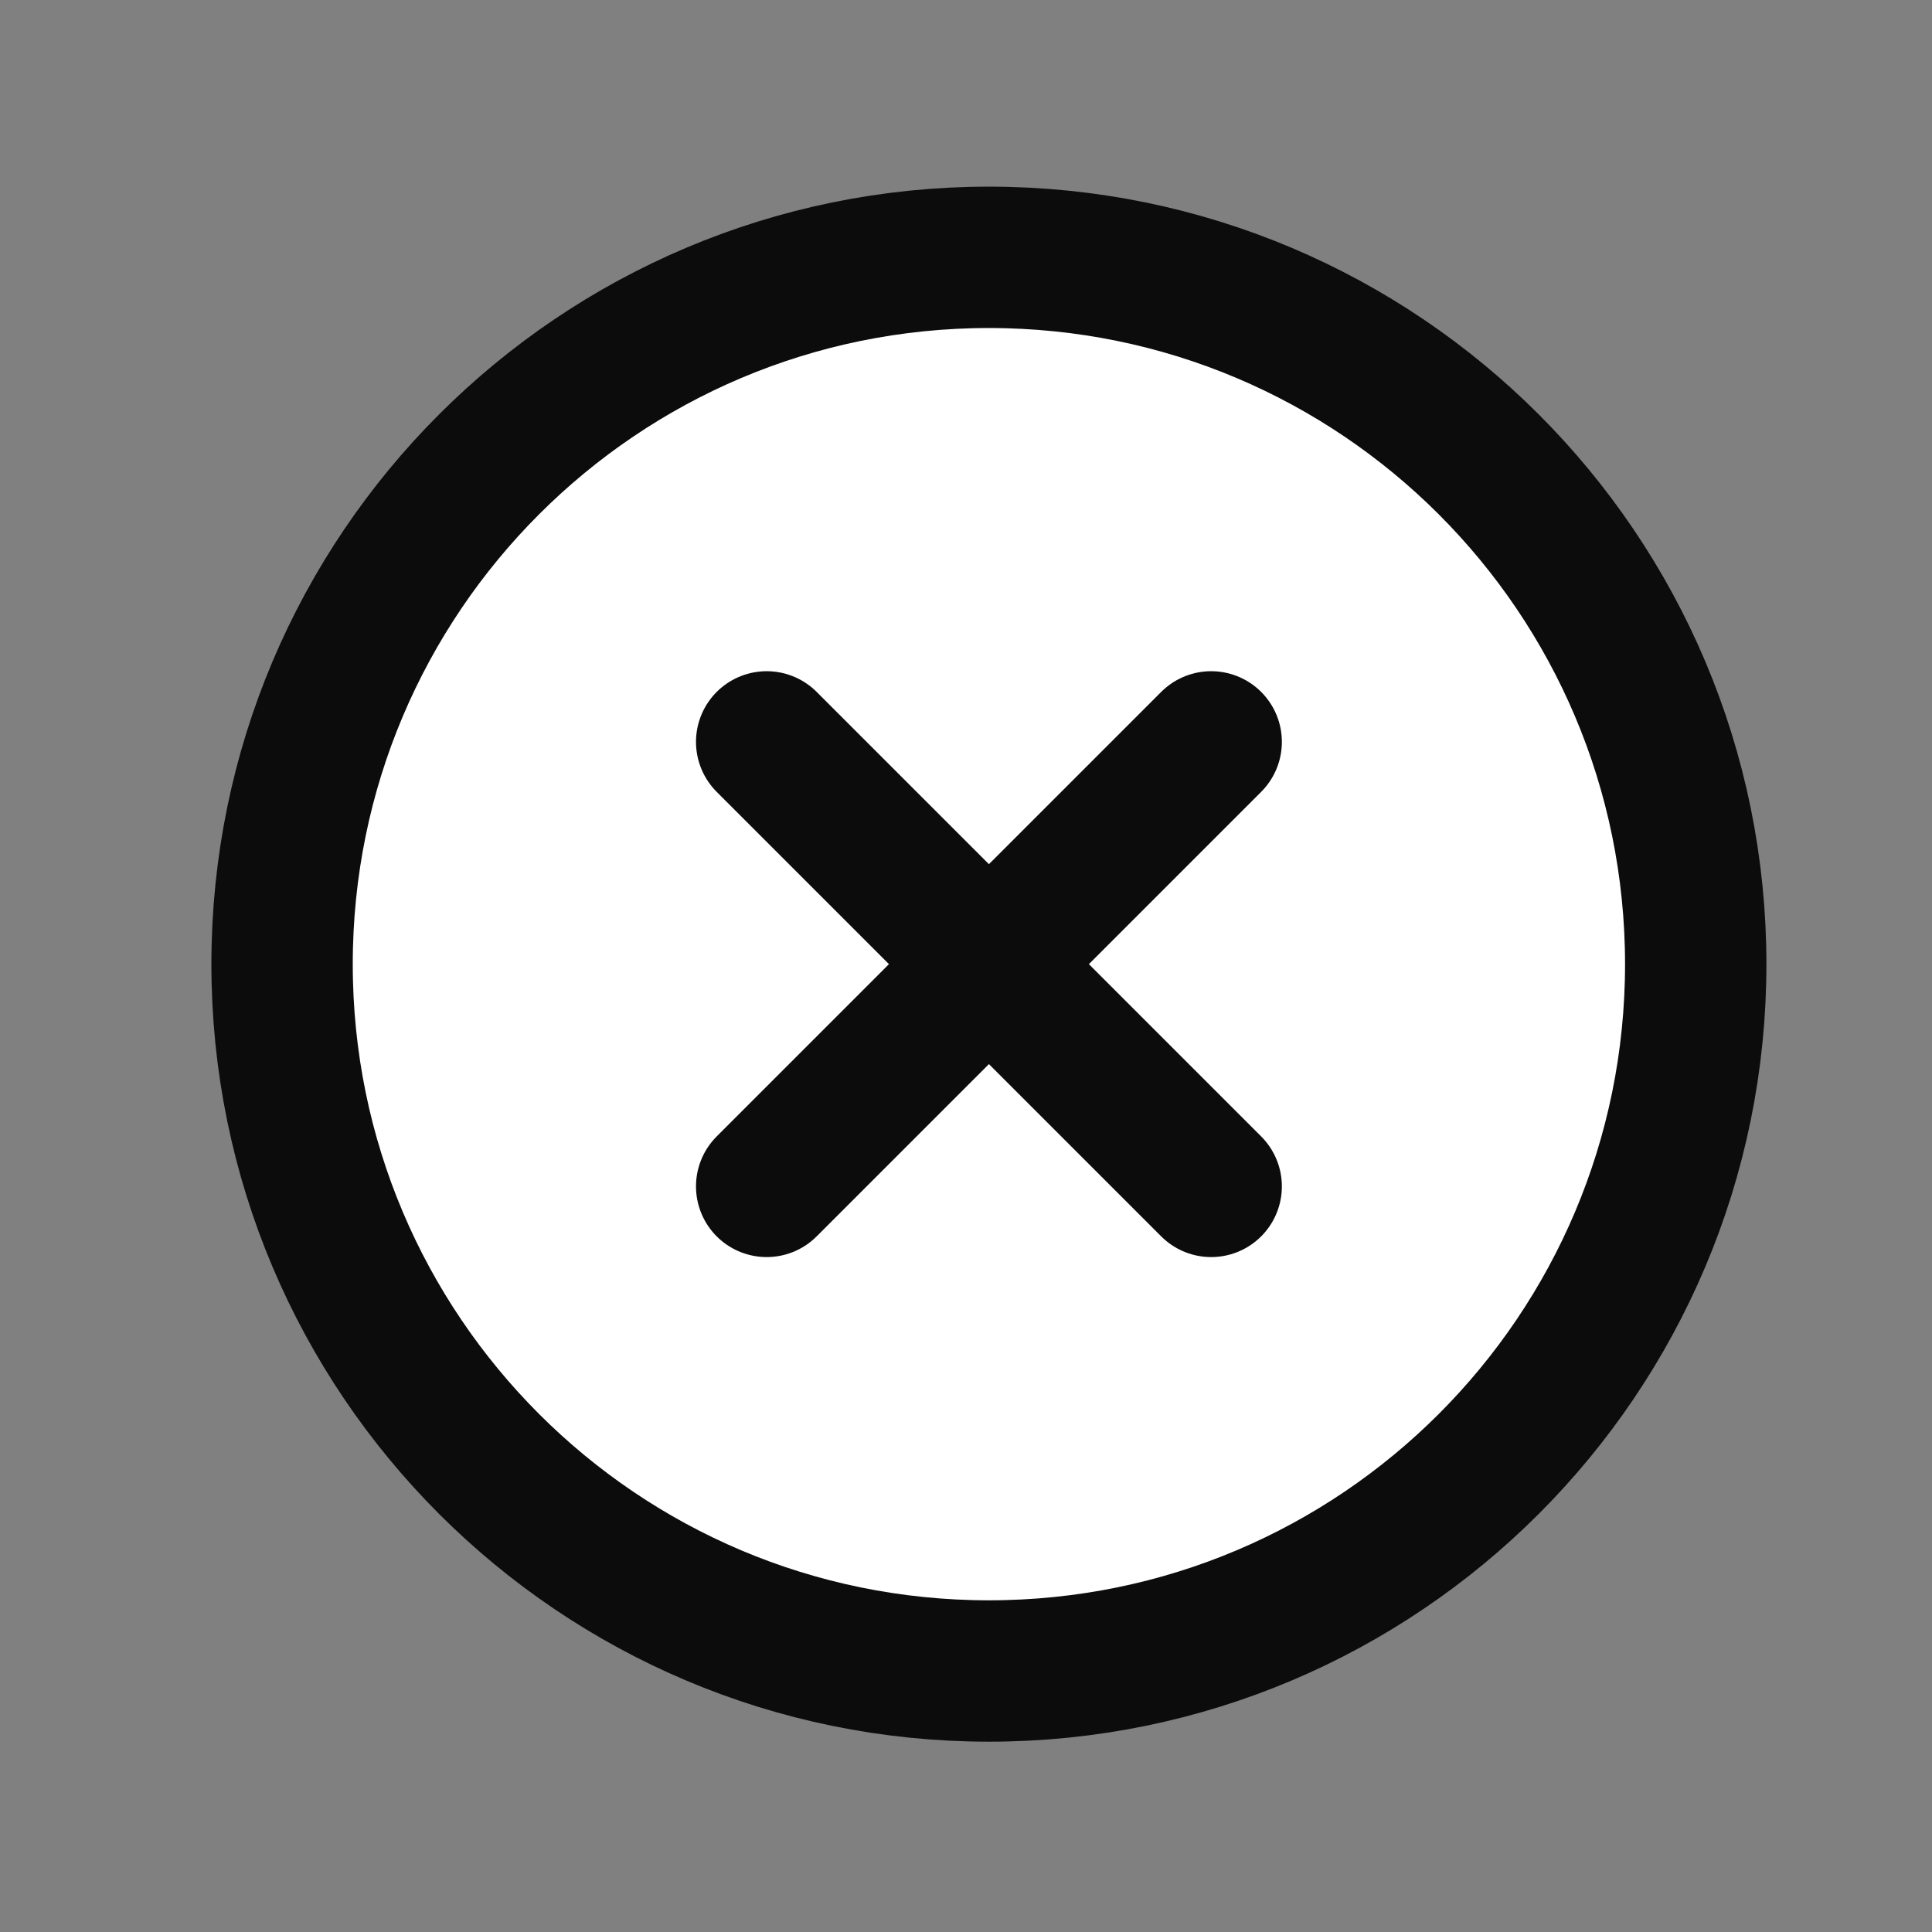
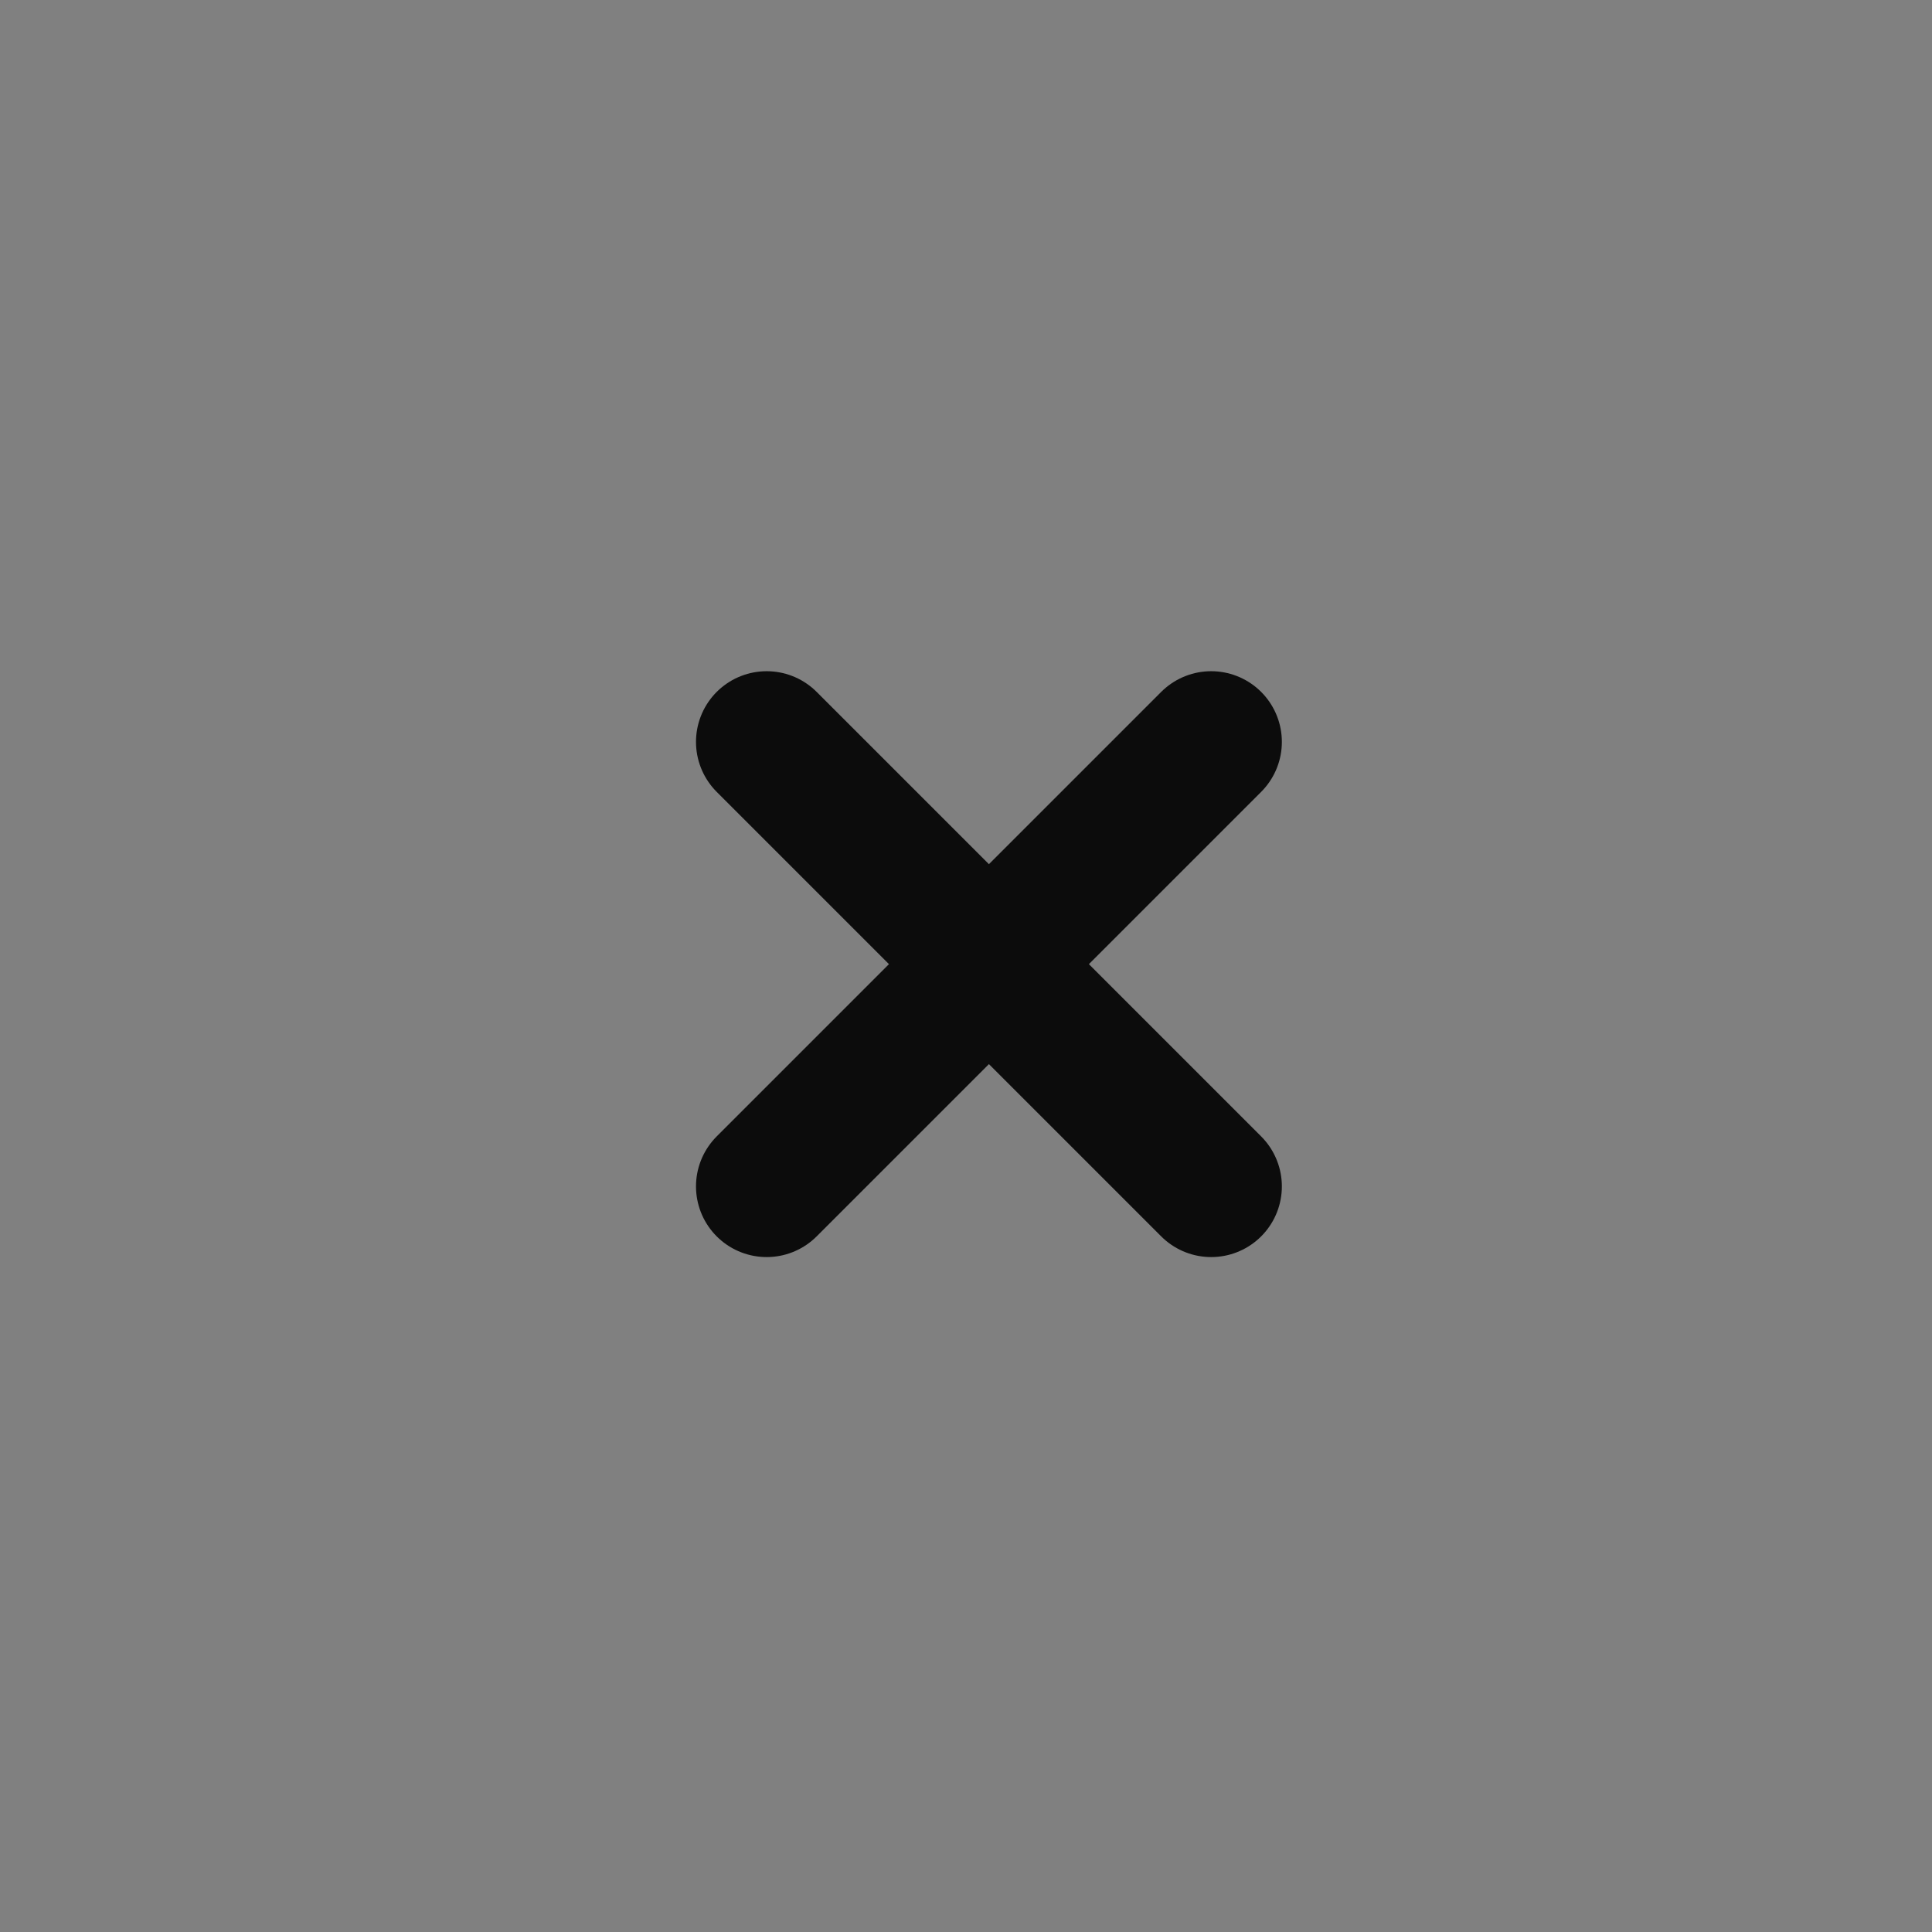
<svg xmlns="http://www.w3.org/2000/svg" width="41" height="41" viewBox="0 0 41 41" fill="none">
  <rect x="0" y="0" width="41" height="41" fill="#808080" stroke="none" />
-   <path d="M20.986 35.461C12.701 35.461 5.986 28.746 5.986 20.461C5.986 12.176 12.701 5.461 20.986 5.461C29.271 5.461 35.986 12.176 35.986 20.461C35.986 28.746 29.271 35.461 20.986 35.461Z" fill="white" stroke="#0C0C0C" stroke-width="3" stroke-linecap="round" stroke-linejoin="round" />
  <path d="M25.703 15.744L16.27 25.177" stroke="#0C0C0C" stroke-width="3" stroke-linecap="round" stroke-linejoin="round" />
  <path d="M25.703 25.177L16.27 15.744" stroke="#0C0C0C" stroke-width="3" stroke-linecap="round" stroke-linejoin="round" />
</svg>